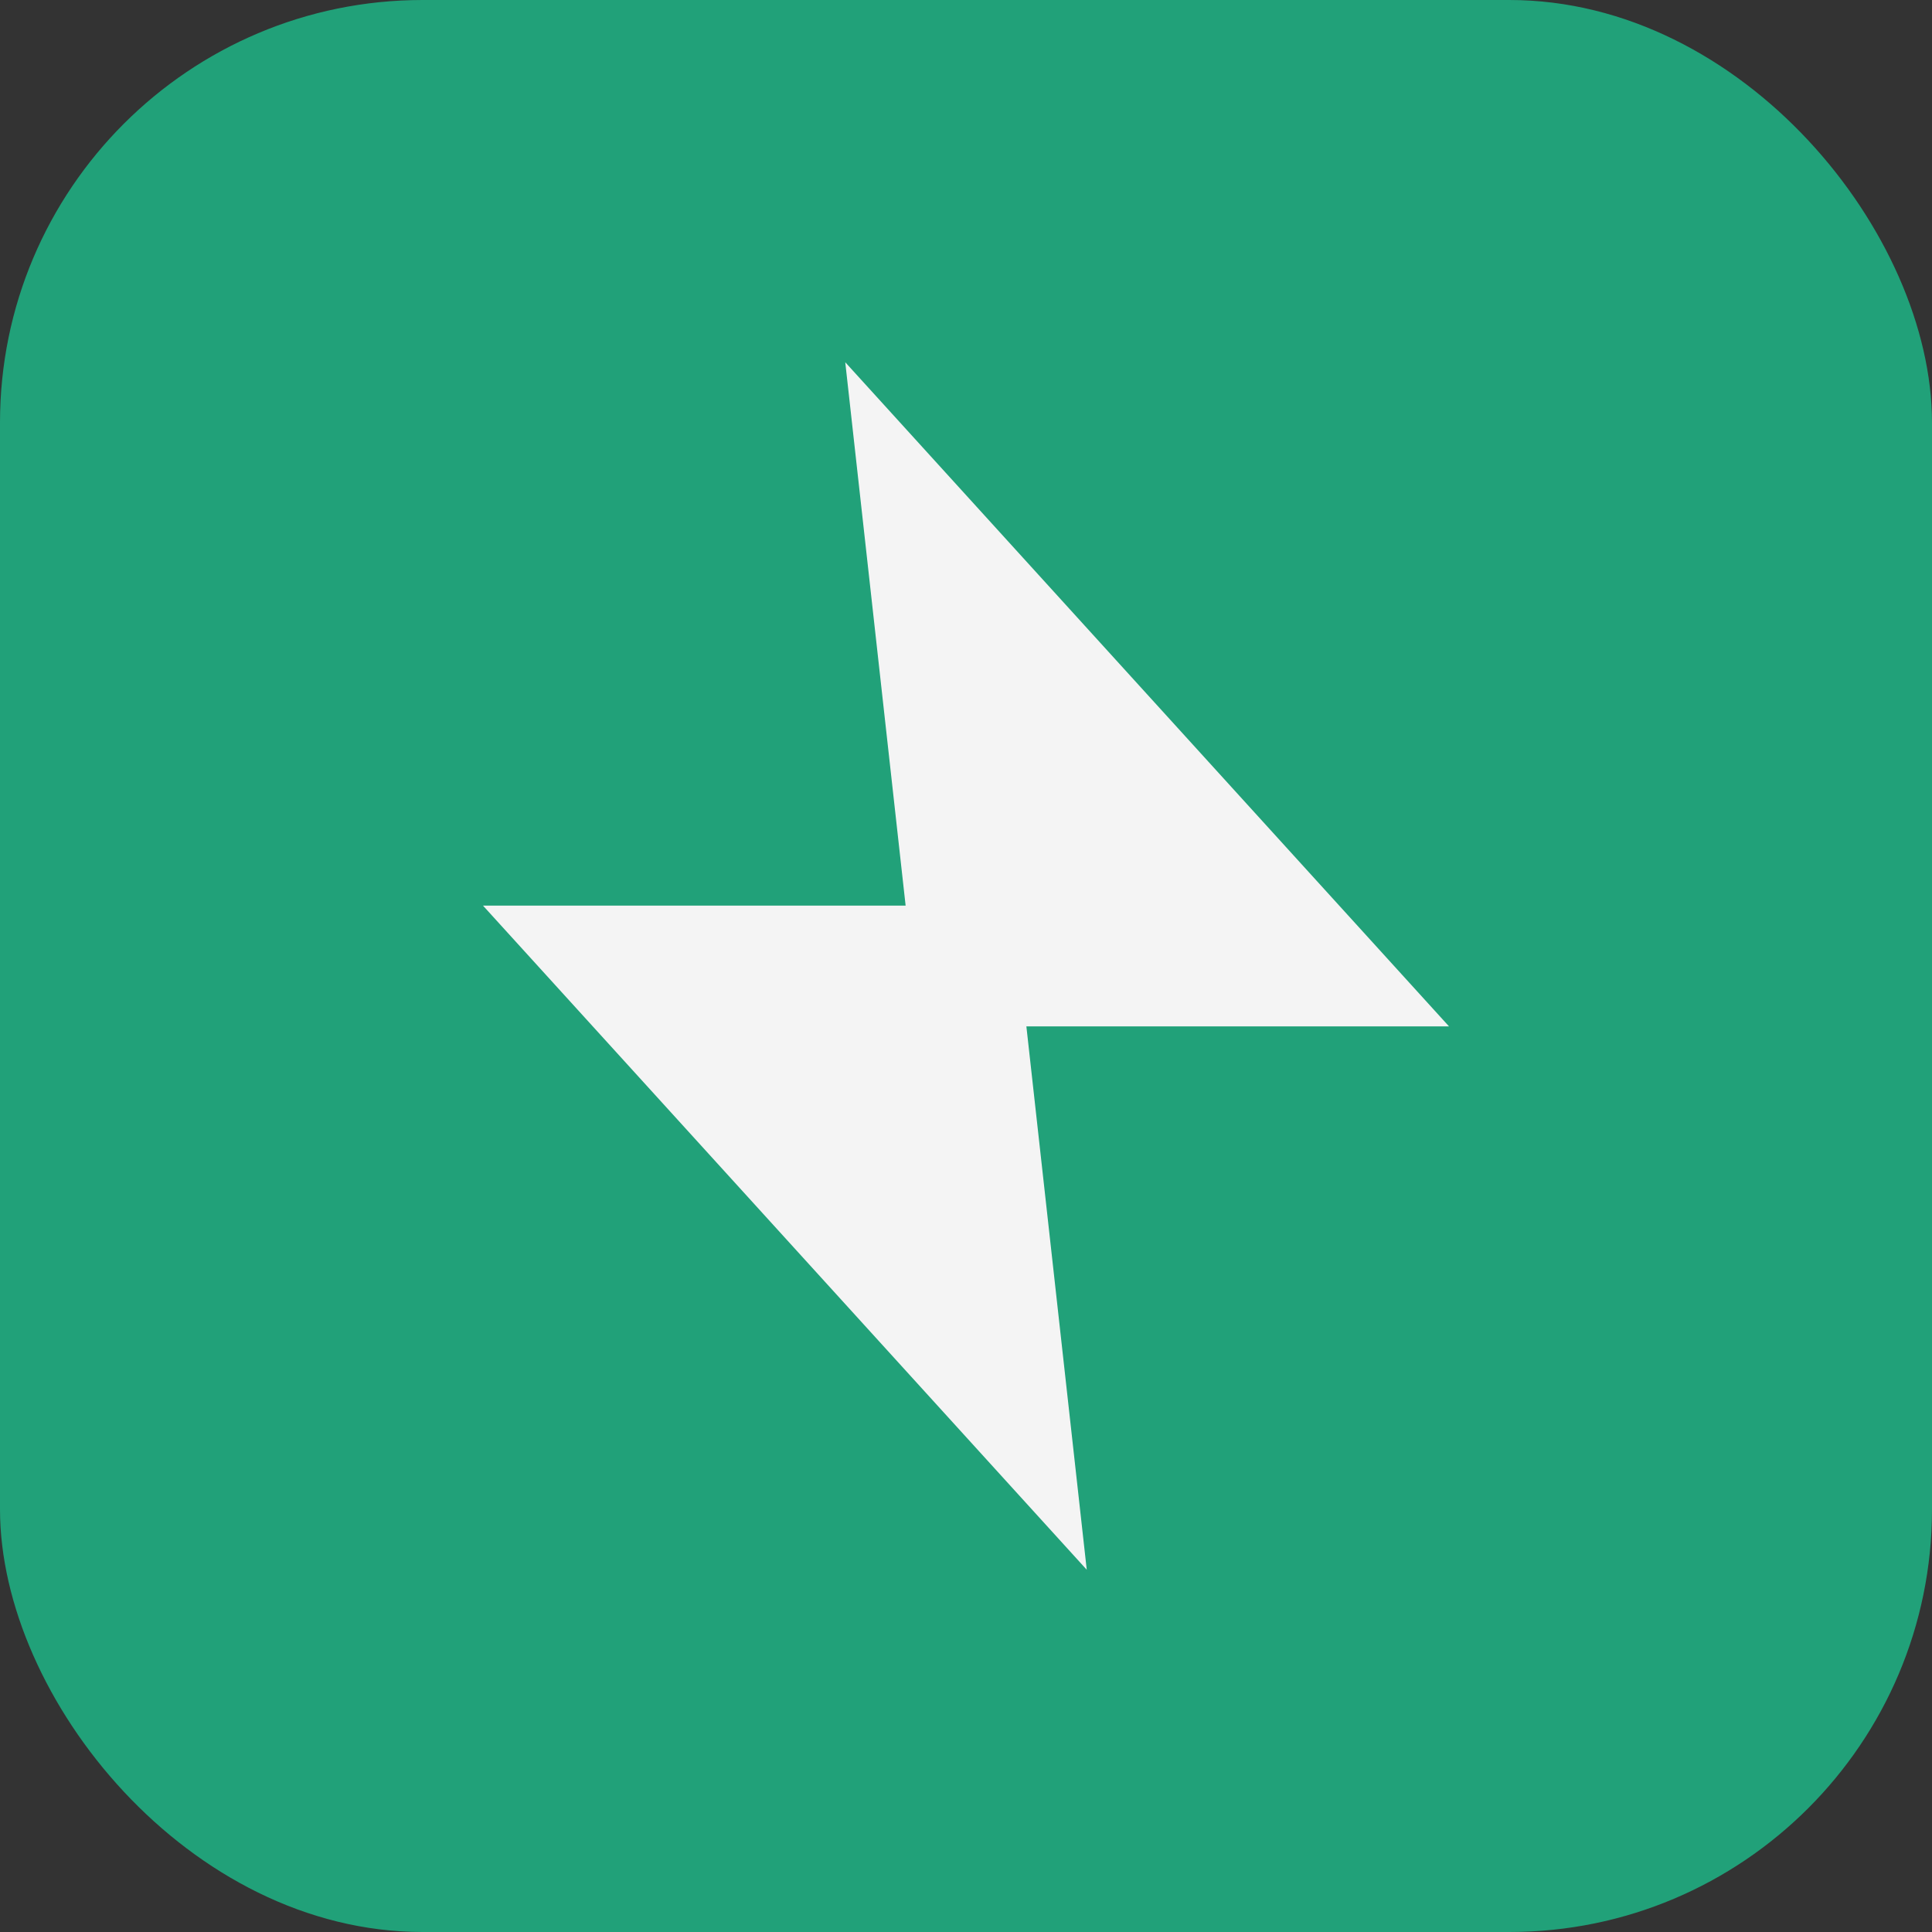
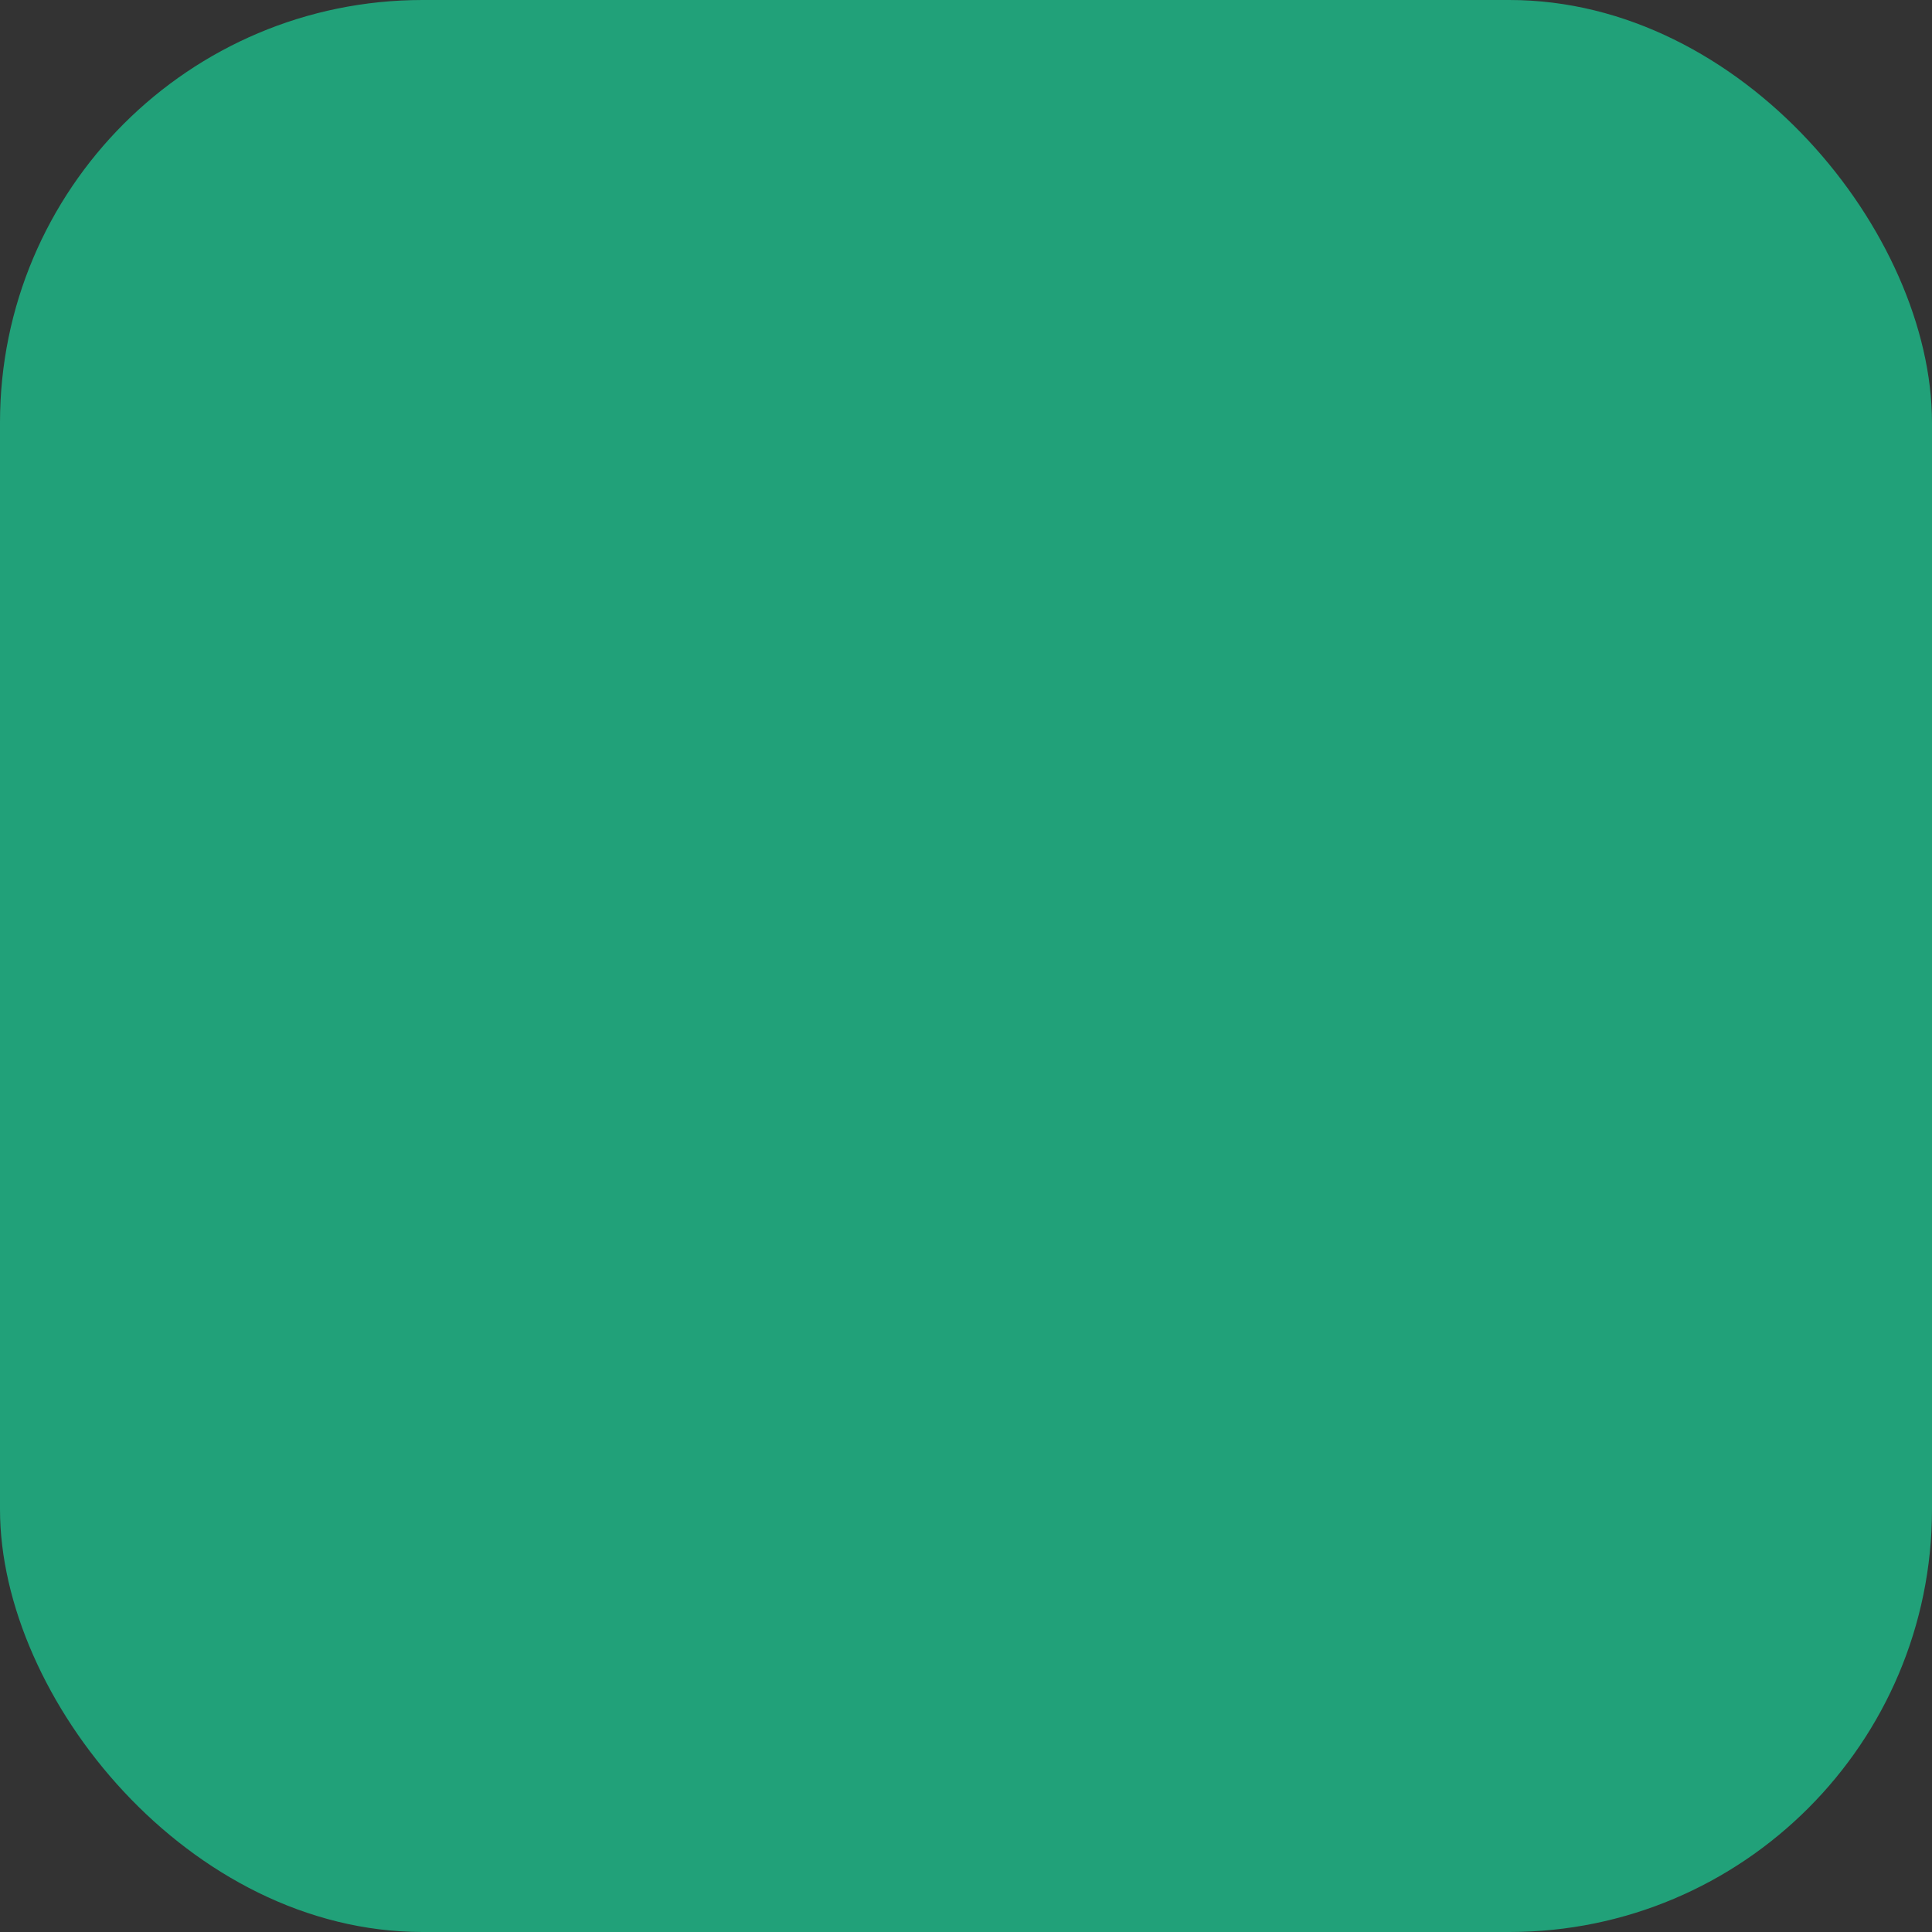
<svg xmlns="http://www.w3.org/2000/svg" width="32" height="32" viewBox="0 0 32 32">
  <rect x="0" y="0" width="32" height="32" fill="#333333" stroke="none" />
  <rect width="32" height="32" rx="7" fill="#21A179" />
-   <polygon points="14,6 24,17 17,17 18,26 8,15 15,15" fill="#F4F4F4" />
</svg>